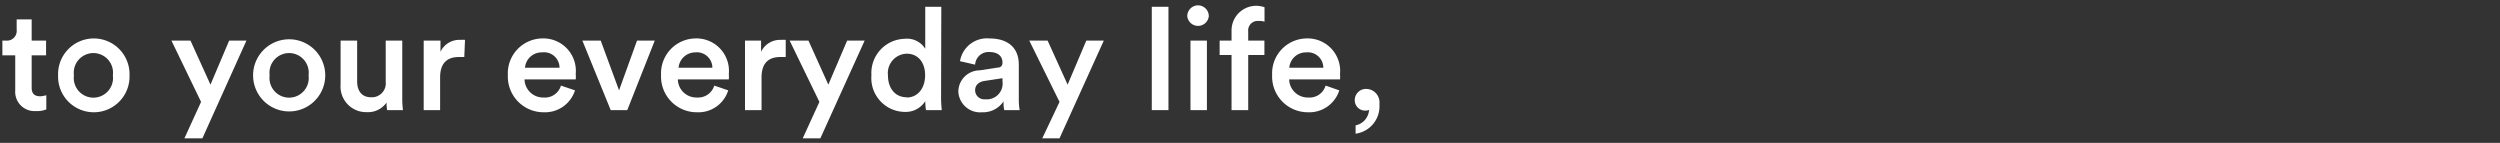
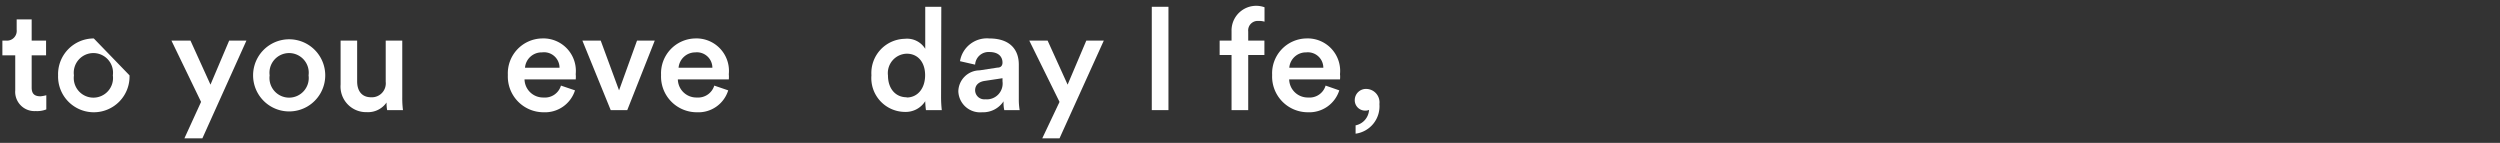
<svg xmlns="http://www.w3.org/2000/svg" width="210" height="12" viewBox="0 0 210 12">
  <rect x="0" y="0" width="210" height="12" fill="#333333" stroke="none" />
  <defs>
    <style>.cls-1{fill:#fff;}.cls-2{fill:none;}</style>
  </defs>
  <g id="レイヤー_2" data-name="レイヤー 2">
    <g id="デザイン">
      <path class="cls-1" d="M2.66,3.41H3.87V4.65H2.66V7.36c0,.51.23.73.75.73A3.19,3.19,0,0,0,3.89,8V9.19A2.1,2.1,0,0,1,3,9.33,1.62,1.62,0,0,1,1.28,7.59V4.65H.2V3.41H.5a.82.82,0,0,0,.9-.91V1.63H2.66Z" />
-       <path class="cls-1" d="M10.88,6.33a3,3,0,0,1-3,3.1,3,3,0,0,1-3-3.1,3,3,0,0,1,3-3.1A3,3,0,0,1,10.88,6.33Zm-1.4,0a1.65,1.65,0,1,0-3.27,0,1.65,1.65,0,1,0,3.27,0Z" />
+       <path class="cls-1" d="M10.88,6.33a3,3,0,0,1-3,3.1,3,3,0,0,1-3-3.1,3,3,0,0,1,3-3.1Zm-1.4,0a1.65,1.65,0,1,0-3.27,0,1.65,1.65,0,1,0,3.27,0Z" />
      <path class="cls-1" d="M15.49,11.62l1.4-3.06L14.4,3.41H16l1.68,3.7,1.57-3.7H20.7L17,11.62Z" />
      <path class="cls-1" d="M27.32,6.33a3,3,0,1,1-6.06,0,3,3,0,1,1,6.06,0Zm-1.4,0a1.65,1.65,0,1,0-3.27,0,1.65,1.65,0,1,0,3.27,0Z" />
      <path class="cls-1" d="M30.81,9.42a2.15,2.15,0,0,1-2.2-2.32V3.41H30V6.84c0,.72.33,1.33,1.17,1.33a1.17,1.17,0,0,0,1.23-1.3V3.41h1.39V8.19a8,8,0,0,0,.06,1.06H32.52a3.52,3.52,0,0,1-.05-.64A1.89,1.89,0,0,1,30.81,9.42Z" />
-       <path class="cls-1" d="M39,4.79l-.46,0c-1.08,0-1.57.62-1.57,1.71V9.25H35.59V3.41H37v.94a1.75,1.75,0,0,1,1.69-1,2,2,0,0,1,.37,0Z" />
      <path class="cls-1" d="M48.3,7.59a2.64,2.64,0,0,1-2.64,1.84,3,3,0,0,1-3-3.13,2.93,2.93,0,0,1,2.84-3.07,2.73,2.73,0,0,1,2.86,3,2,2,0,0,1,0,.44H44.06a1.56,1.56,0,0,0,1.6,1.52,1.4,1.4,0,0,0,1.46-1ZM47,5.69A1.3,1.3,0,0,0,45.53,4.4,1.4,1.4,0,0,0,44.1,5.69Z" />
      <path class="cls-1" d="M52.69,9.25H51.3L48.92,3.41h1.54L52,7.59l1.51-4.18H55Z" />
      <path class="cls-1" d="M61.17,7.59a2.62,2.62,0,0,1-2.64,1.84,3,3,0,0,1-3-3.13,2.93,2.93,0,0,1,2.84-3.07,2.73,2.73,0,0,1,2.85,3,2.34,2.34,0,0,1,0,.44H56.94a1.55,1.55,0,0,0,1.59,1.52,1.42,1.42,0,0,0,1.47-1Zm-1.33-1.9A1.3,1.3,0,0,0,58.4,4.4,1.41,1.41,0,0,0,57,5.69Z" />
-       <path class="cls-1" d="M66,4.79l-.46,0c-1.08,0-1.57.62-1.57,1.71V9.25H62.58V3.41h1.35v.94a1.77,1.77,0,0,1,1.69-1,2.17,2.17,0,0,1,.38,0Z" />
-       <path class="cls-1" d="M67.43,11.62l1.4-3.06-2.5-5.15h1.58l1.67,3.7,1.58-3.7h1.47l-3.72,8.21Z" />
      <path class="cls-1" d="M79.05,8.19a10,10,0,0,0,.06,1.06H77.78a6.5,6.5,0,0,1-.06-.75A1.94,1.94,0,0,1,76,9.4a2.84,2.84,0,0,1-2.8-3.08A2.87,2.87,0,0,1,76,3.26a1.79,1.79,0,0,1,1.72.84V.57h1.35Zm-2.89,0c.91,0,1.55-.75,1.55-1.87s-.63-1.81-1.54-1.81a1.63,1.63,0,0,0-1.58,1.83C74.59,7.43,75.21,8.17,76.16,8.17Z" />
      <path class="cls-1" d="M82.28,5.91l1.5-.23c.34,0,.43-.22.43-.42,0-.49-.33-.89-1.1-.89a1.13,1.13,0,0,0-1.2,1.06l-1.27-.29A2.29,2.29,0,0,1,83.1,3.23c1.8,0,2.48,1,2.48,2.19v2.9a5.51,5.51,0,0,0,.07.93H84.36a2.68,2.68,0,0,1-.06-.74,2.06,2.06,0,0,1-1.8.92,1.83,1.83,0,0,1-2-1.76A1.8,1.8,0,0,1,82.28,5.91Zm1.93.92V6.57l-1.52.23c-.43.07-.78.31-.78.79a.77.77,0,0,0,.85.75A1.33,1.33,0,0,0,84.21,6.83Z" />
      <path class="cls-1" d="M87.55,11.62,89,8.56,86.46,3.41H88l1.68,3.7,1.57-3.7h1.47L89,11.62Z" />
      <path class="cls-1" d="M96.75,9.25V.57h1.4V9.25Z" />
-       <path class="cls-1" d="M100.63.45a.91.91,0,0,1,.91.91.91.91,0,0,1-1.81,0A.91.91,0,0,1,100.63.45ZM100,9.25V3.41h1.38V9.25Z" />
      <path class="cls-1" d="M104.85,2.65v.76h1.36V4.62h-1.36V9.25h-1.4V4.62h-1V3.41h1v-.8a2.07,2.07,0,0,1,2.77-2V1.82a1.55,1.55,0,0,0-.5-.06A.8.8,0,0,0,104.85,2.65Z" />
      <path class="cls-1" d="M112.5,7.59a2.64,2.64,0,0,1-2.64,1.84,3,3,0,0,1-3-3.13,2.93,2.93,0,0,1,2.84-3.07,2.73,2.73,0,0,1,2.86,3,2,2,0,0,1,0,.44h-4.27a1.56,1.56,0,0,0,1.6,1.52,1.4,1.4,0,0,0,1.46-1Zm-1.34-1.9a1.3,1.3,0,0,0-1.44-1.29,1.4,1.4,0,0,0-1.42,1.29Z" />
      <path class="cls-1" d="M114.78,7.47a1.13,1.13,0,0,1,1.09,1.27,2.32,2.32,0,0,1-2,2.49v-.7A1.41,1.41,0,0,0,115,9.23a.66.66,0,0,1-.29.06.87.87,0,0,1-.91-.91A.94.94,0,0,1,114.78,7.47Z" />
      <rect class="cls-2" width="210" height="12" />
    </g>
  </g>
</svg>